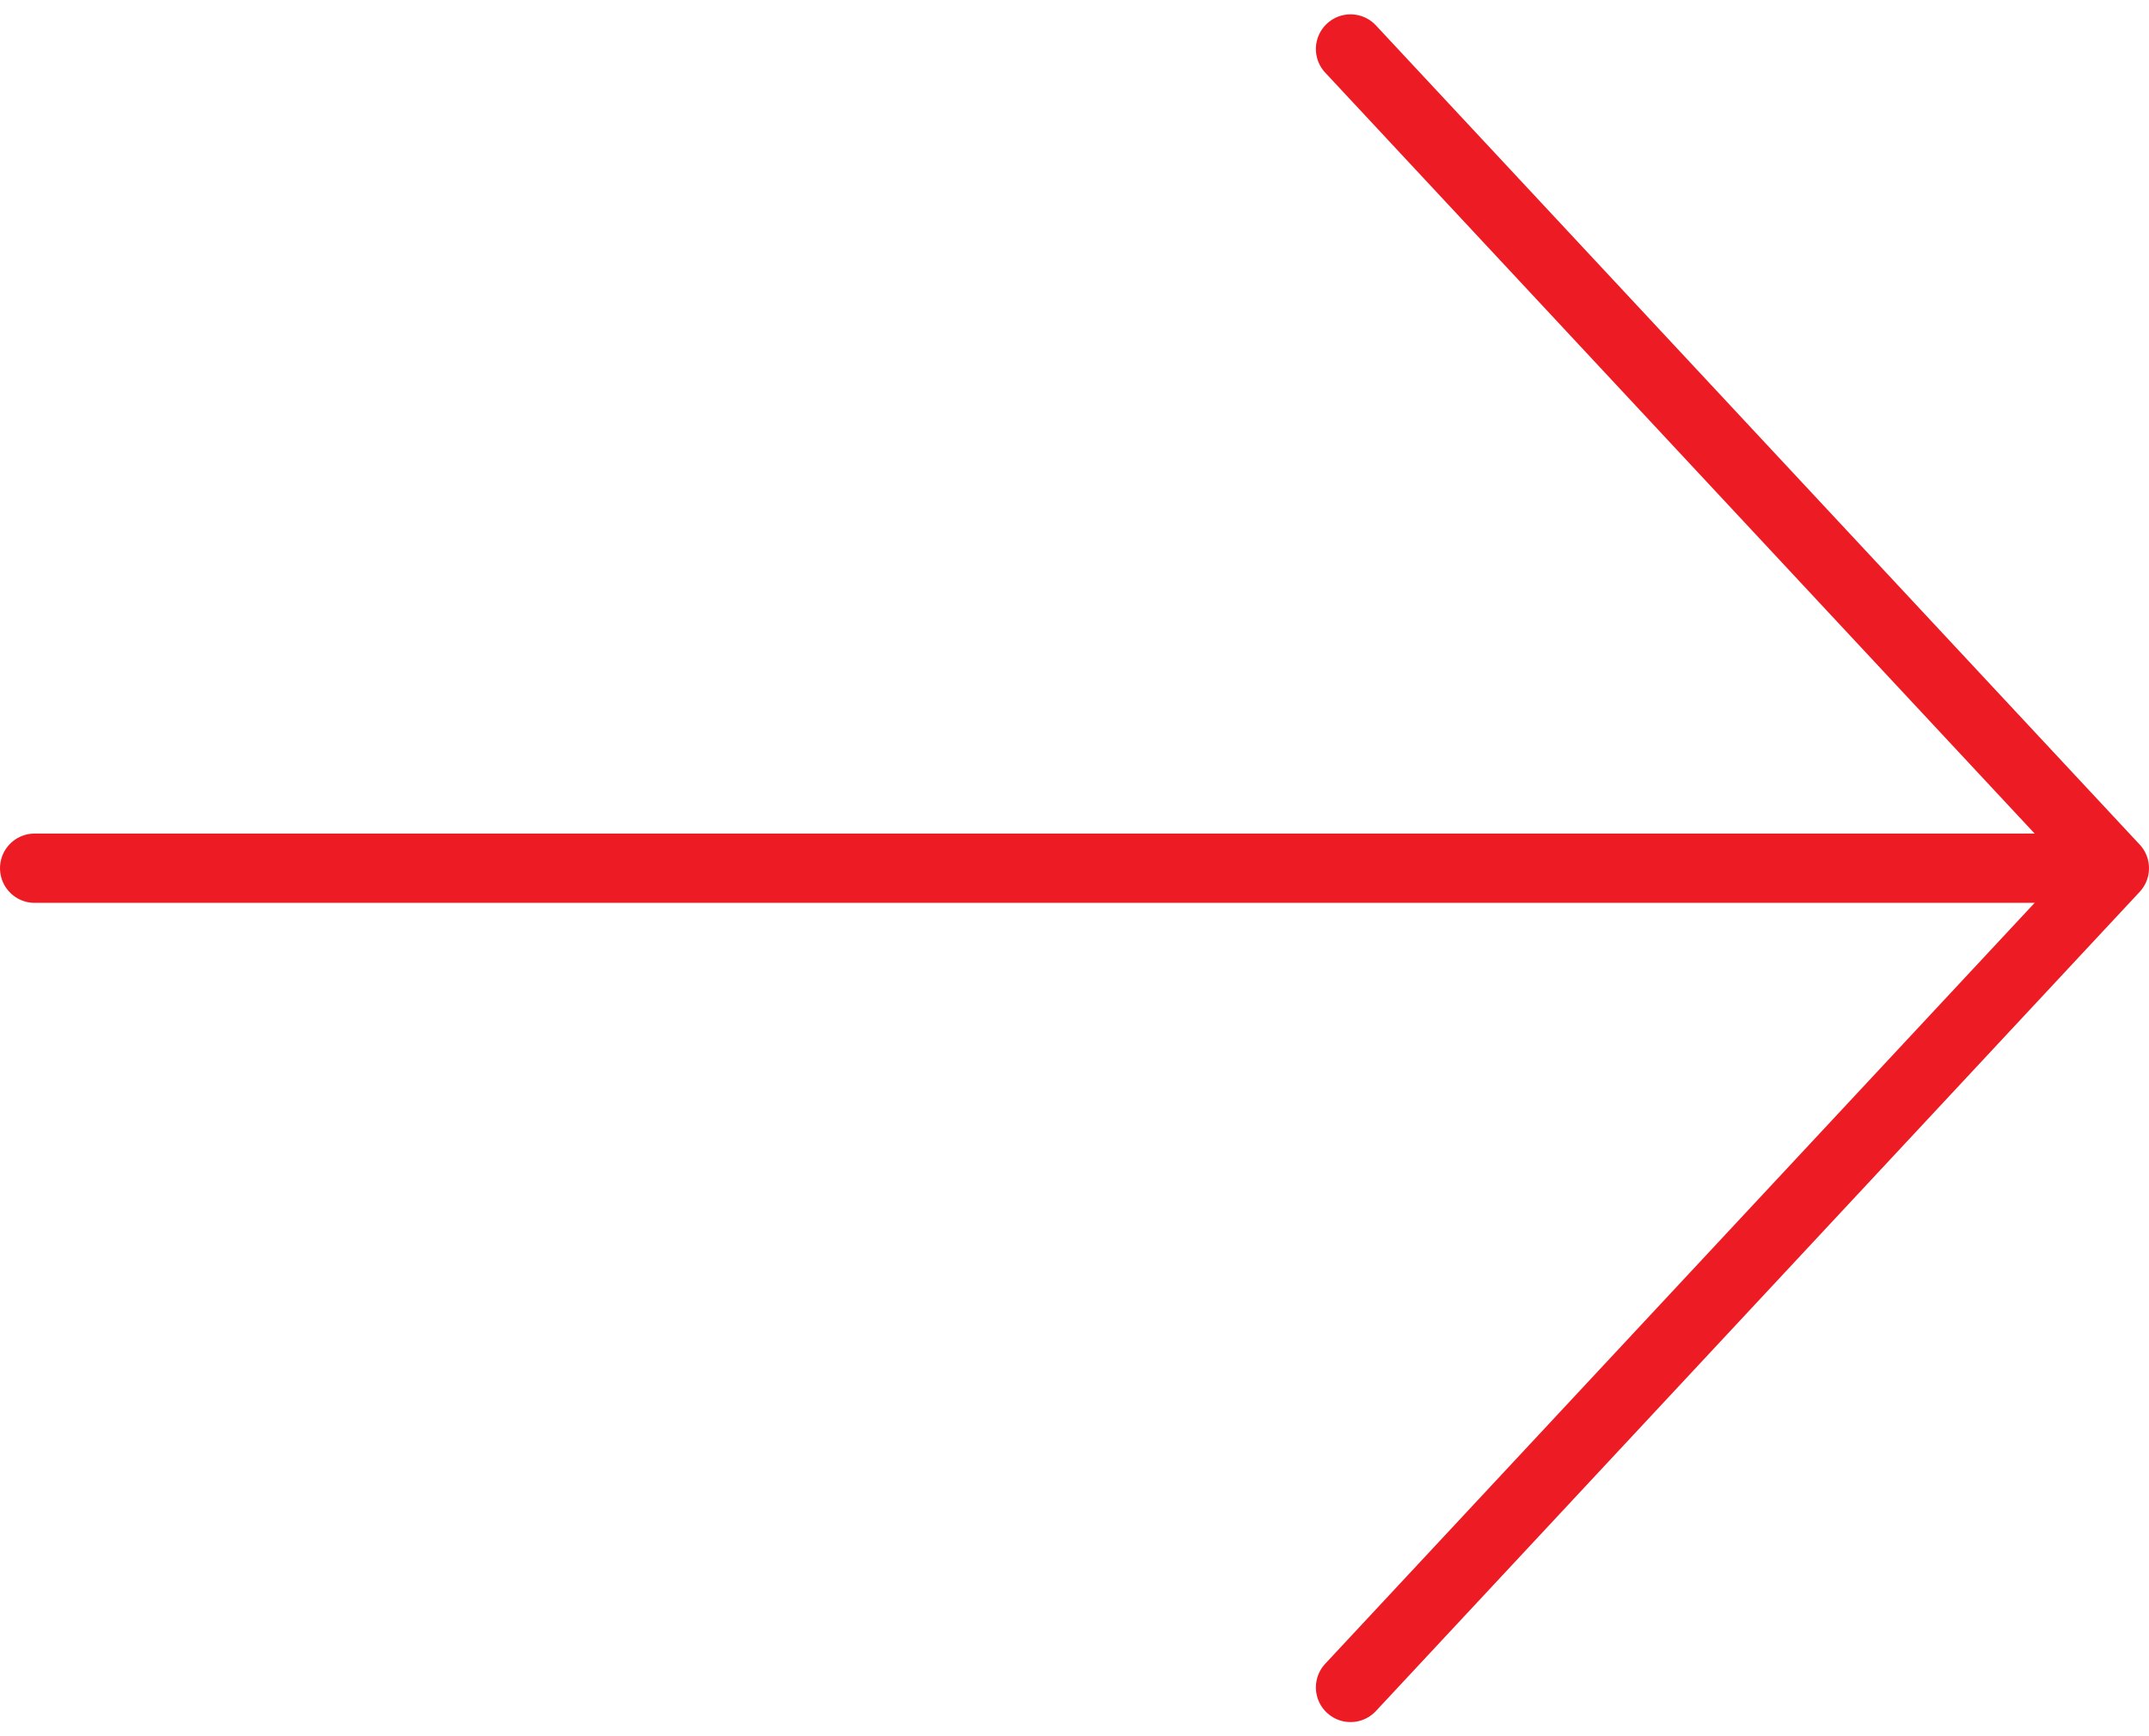
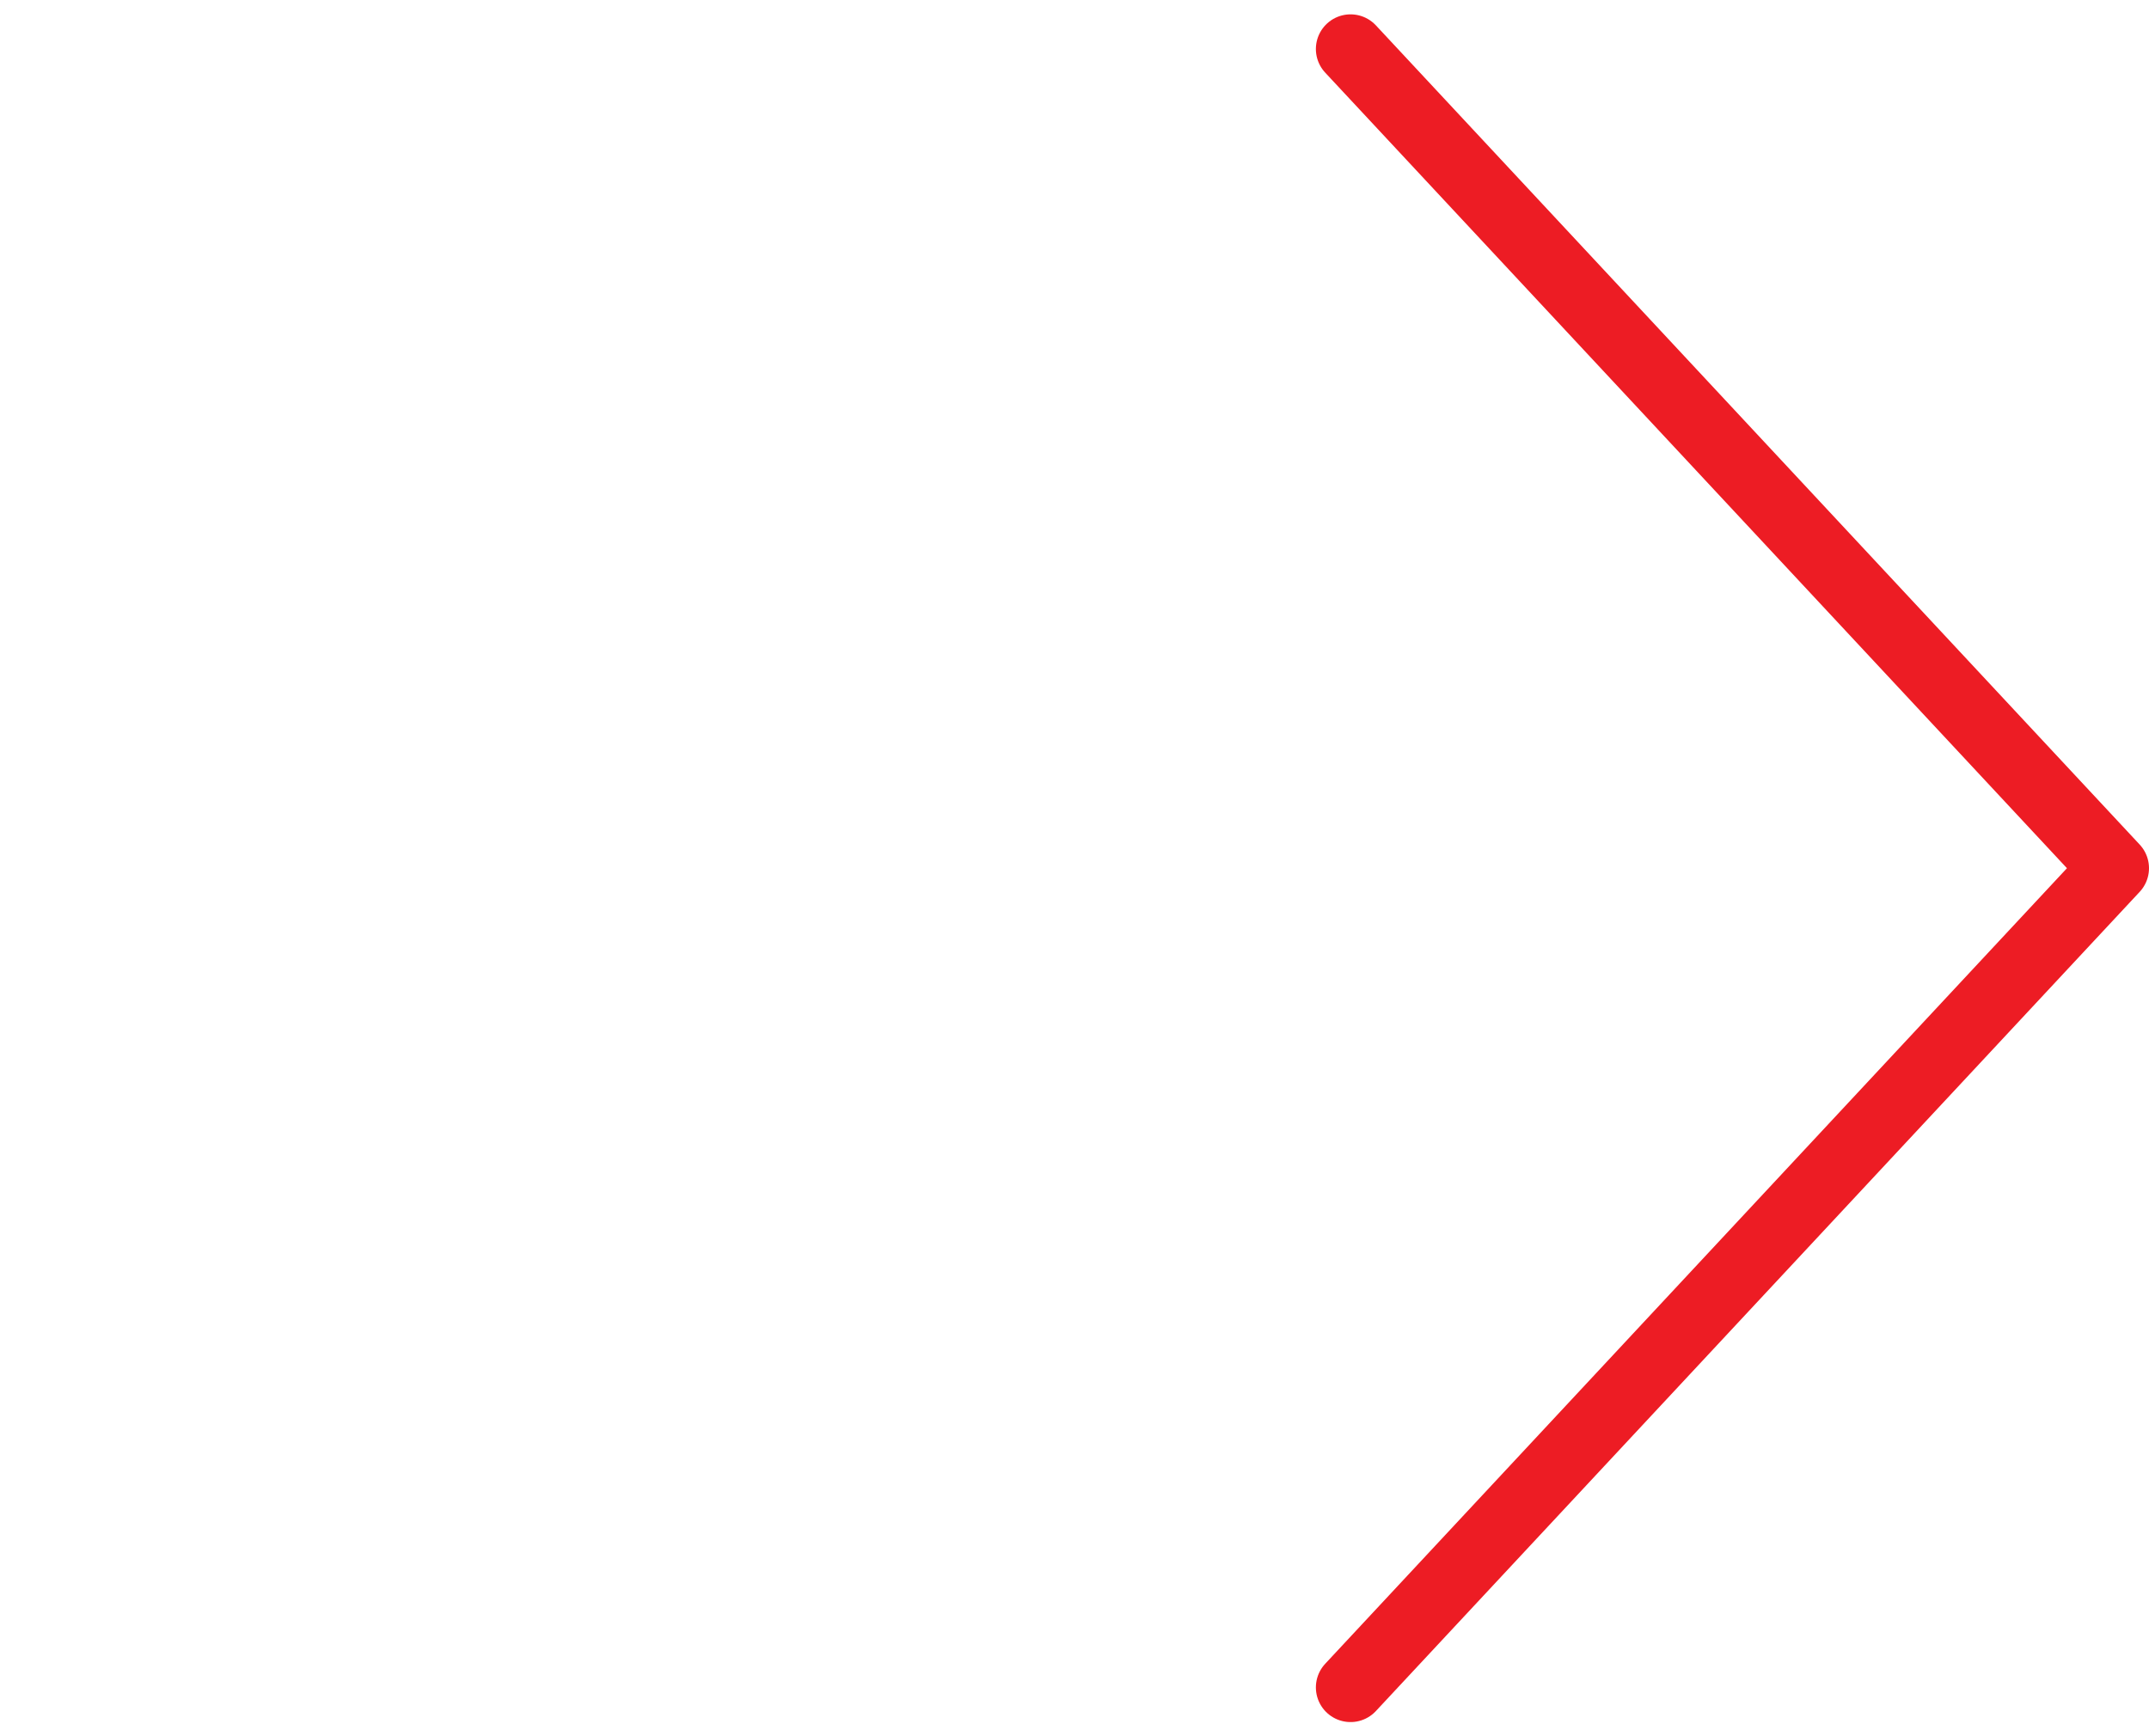
<svg xmlns="http://www.w3.org/2000/svg" width="31" height="25.054" viewBox="0 0 31 25.054">
  <g transform="translate(0.5 0.707)">
-     <path d="M7.5,18H37.451" transform="translate(-7.5 -6.18)" fill="none" stroke="#ed1c24" stroke-linecap="round" stroke-linejoin="round" stroke-width="1" />
    <path d="M18,7.5,29.018,19.32,18,31.14" transform="translate(0.982 -7.5)" fill="none" stroke="#ed1c24" stroke-linecap="round" stroke-linejoin="round" stroke-width="1" />
  </g>
</svg>